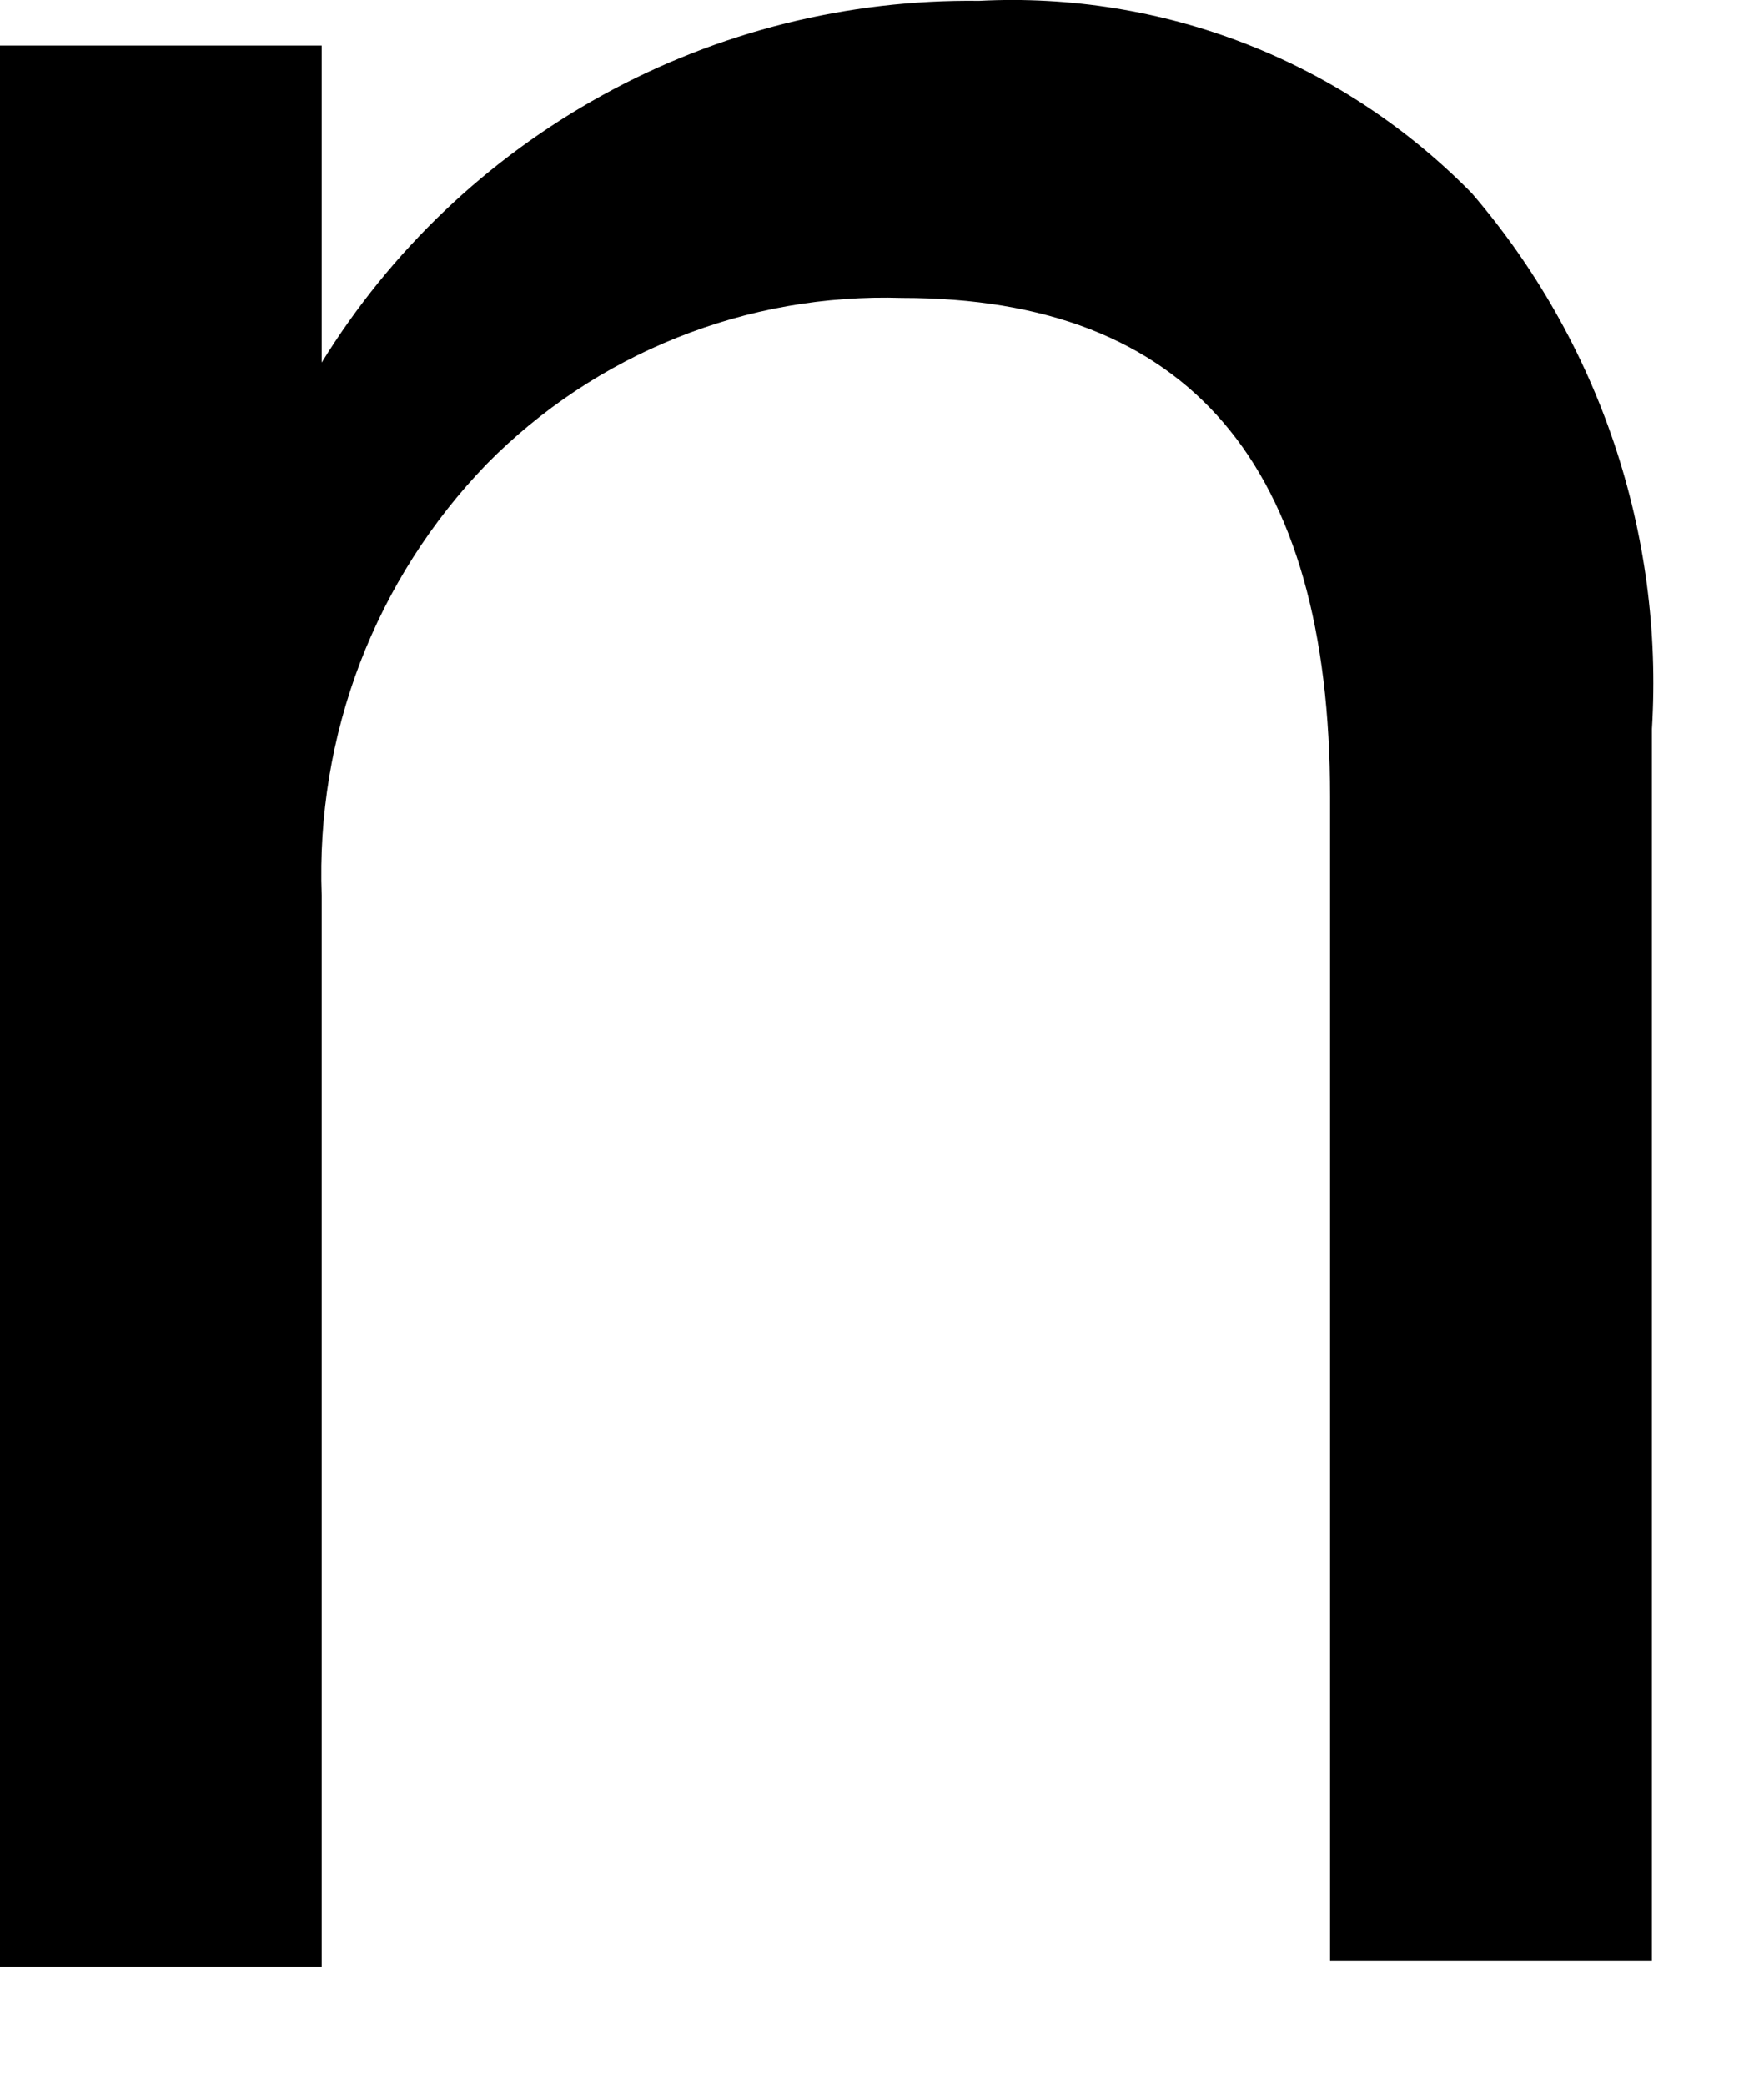
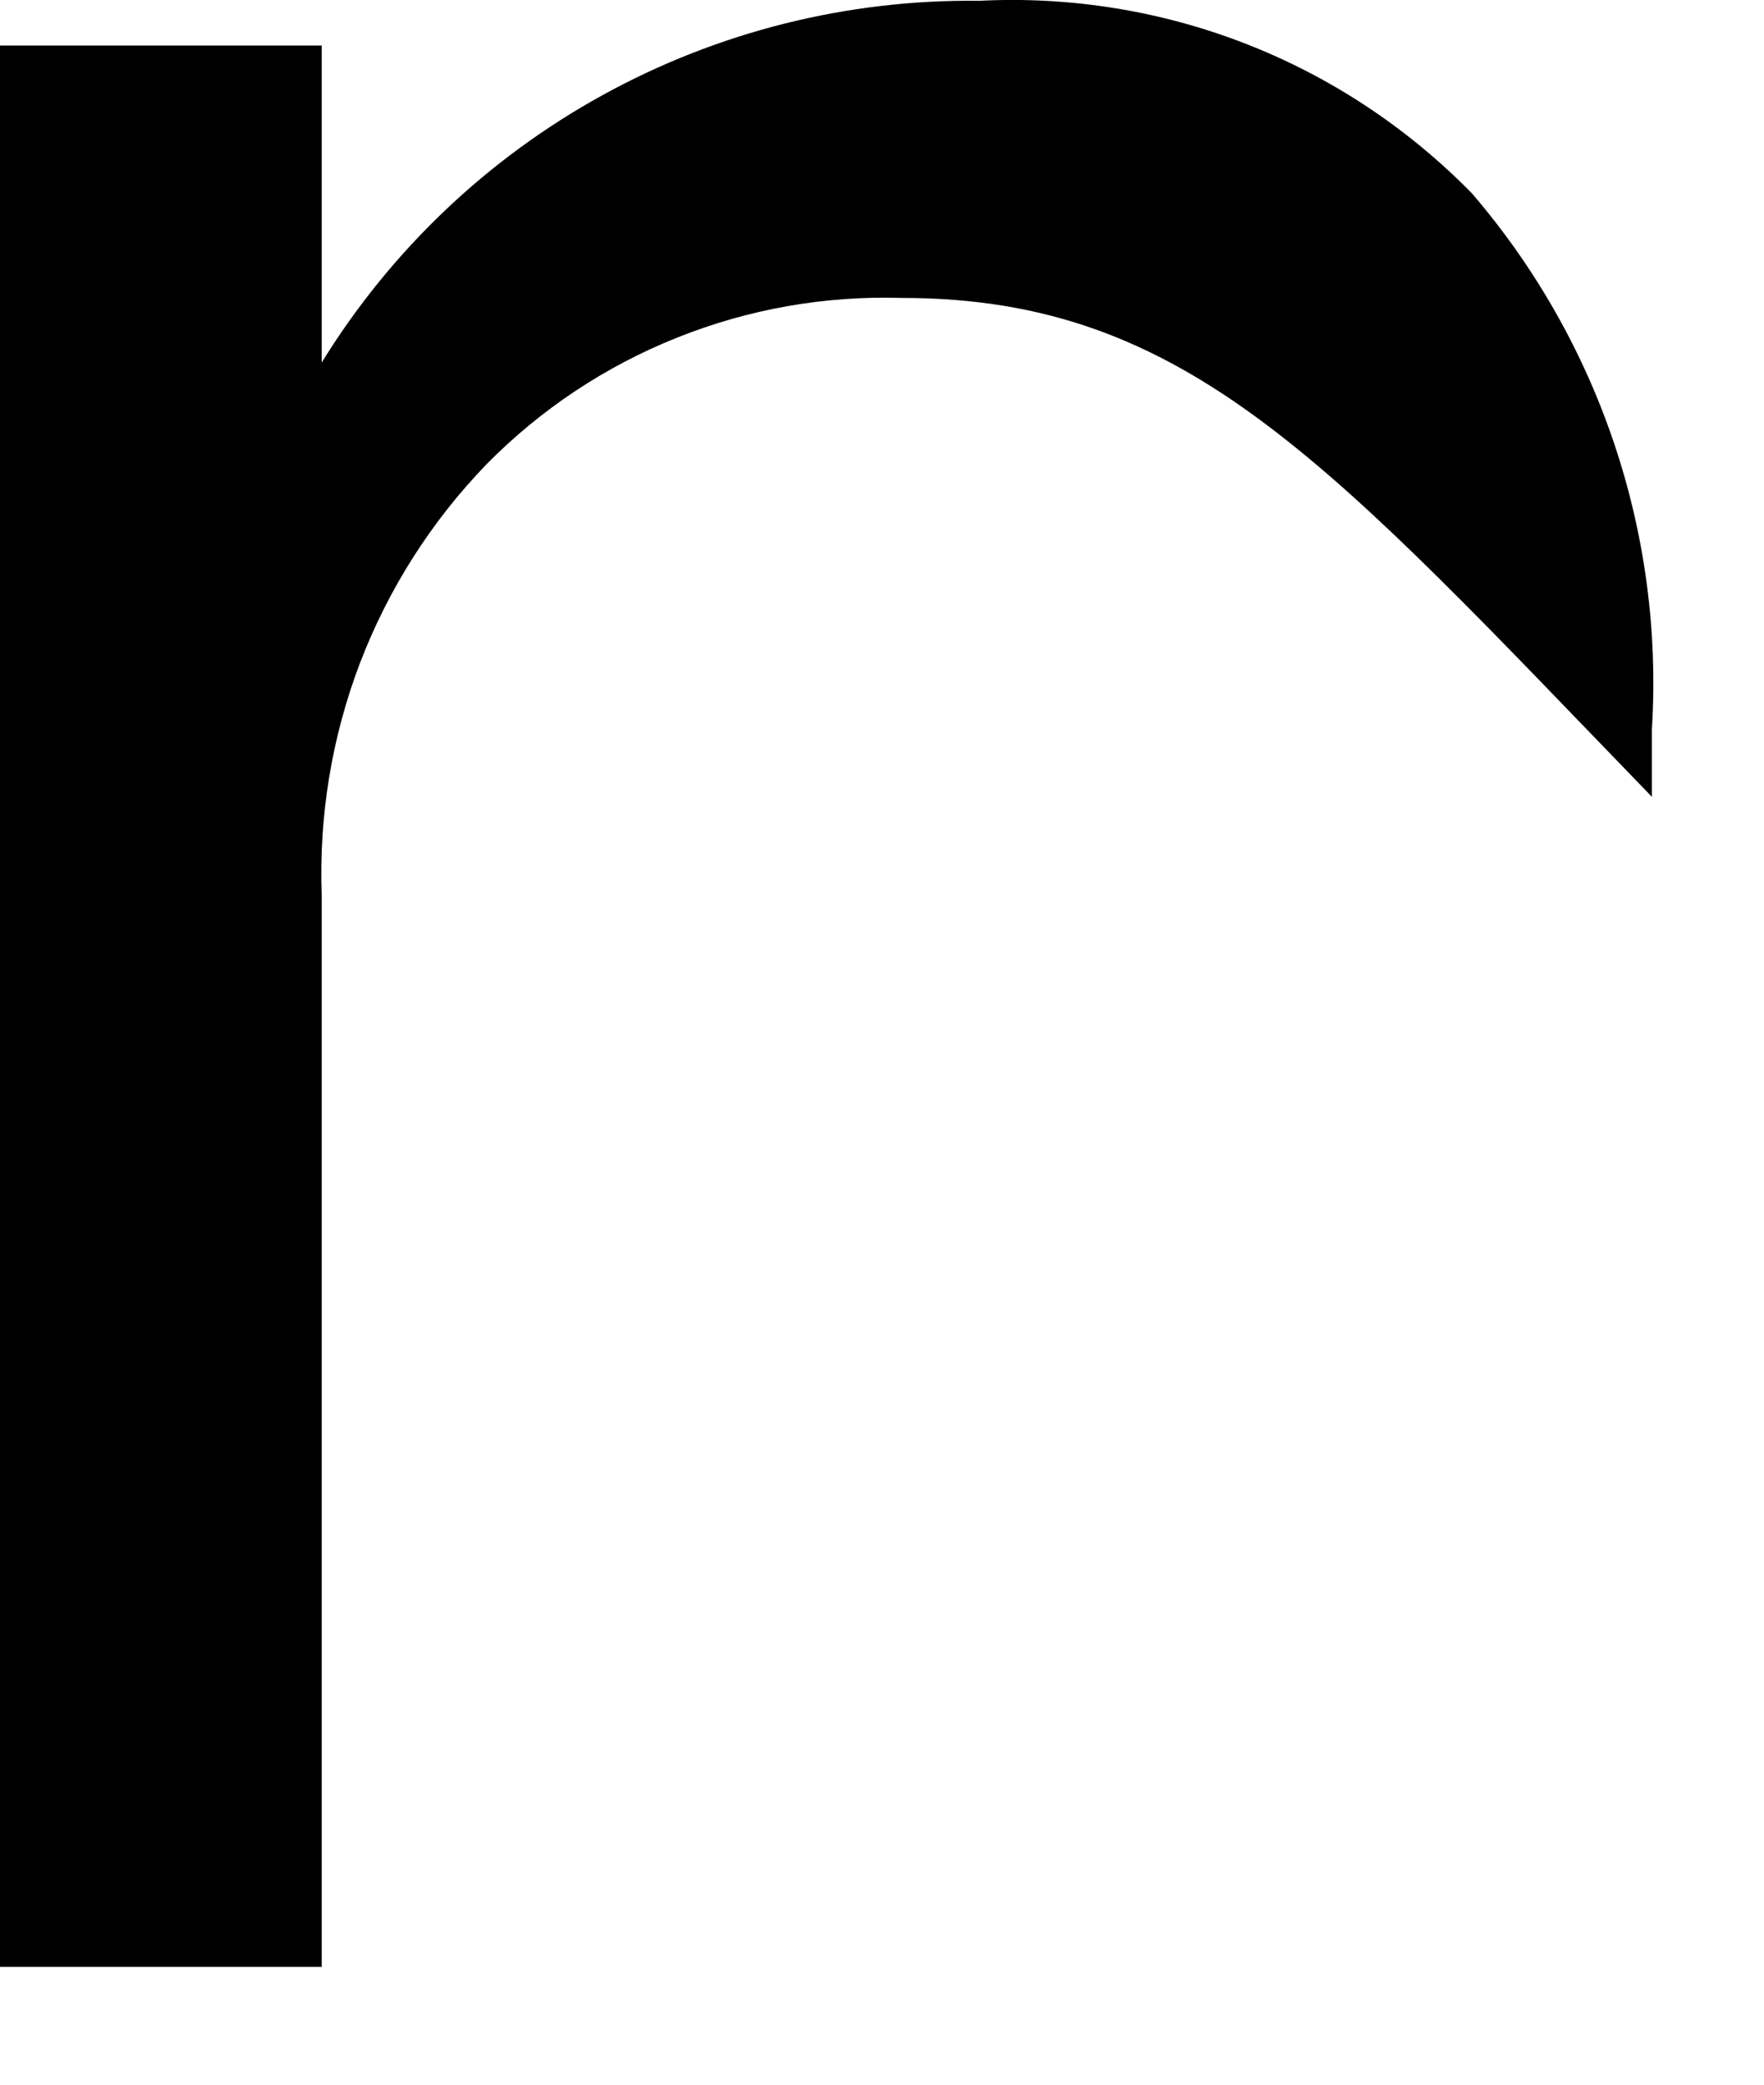
<svg xmlns="http://www.w3.org/2000/svg" fill="none" height="100%" overflow="visible" preserveAspectRatio="none" style="display: block;" viewBox="0 0 11 13" width="100%">
-   <path d="M2.006 12.265H0V0.284H2.006V2.261C2.436 1.563 3.04 0.988 3.758 0.593C4.477 0.197 5.286 -0.005 6.106 0.005C6.673 -0.024 7.241 0.067 7.771 0.274C8.301 0.481 8.78 0.799 9.178 1.205C9.973 2.13 10.376 3.329 10.301 4.546V12.226H8.294V4.969C8.294 2.895 7.411 1.858 5.626 1.858C5.145 1.843 4.667 1.927 4.221 2.106C3.775 2.284 3.371 2.553 3.034 2.895C2.69 3.251 2.422 3.672 2.245 4.134C2.069 4.596 1.988 5.089 2.006 5.583V12.265Z" fill="black" id="Vector" />
+   <path d="M2.006 12.265H0V0.284H2.006V2.261C2.436 1.563 3.04 0.988 3.758 0.593C4.477 0.197 5.286 -0.005 6.106 0.005C6.673 -0.024 7.241 0.067 7.771 0.274C8.301 0.481 8.78 0.799 9.178 1.205C9.973 2.13 10.376 3.329 10.301 4.546V12.226V4.969C8.294 2.895 7.411 1.858 5.626 1.858C5.145 1.843 4.667 1.927 4.221 2.106C3.775 2.284 3.371 2.553 3.034 2.895C2.69 3.251 2.422 3.672 2.245 4.134C2.069 4.596 1.988 5.089 2.006 5.583V12.265Z" fill="black" id="Vector" />
</svg>